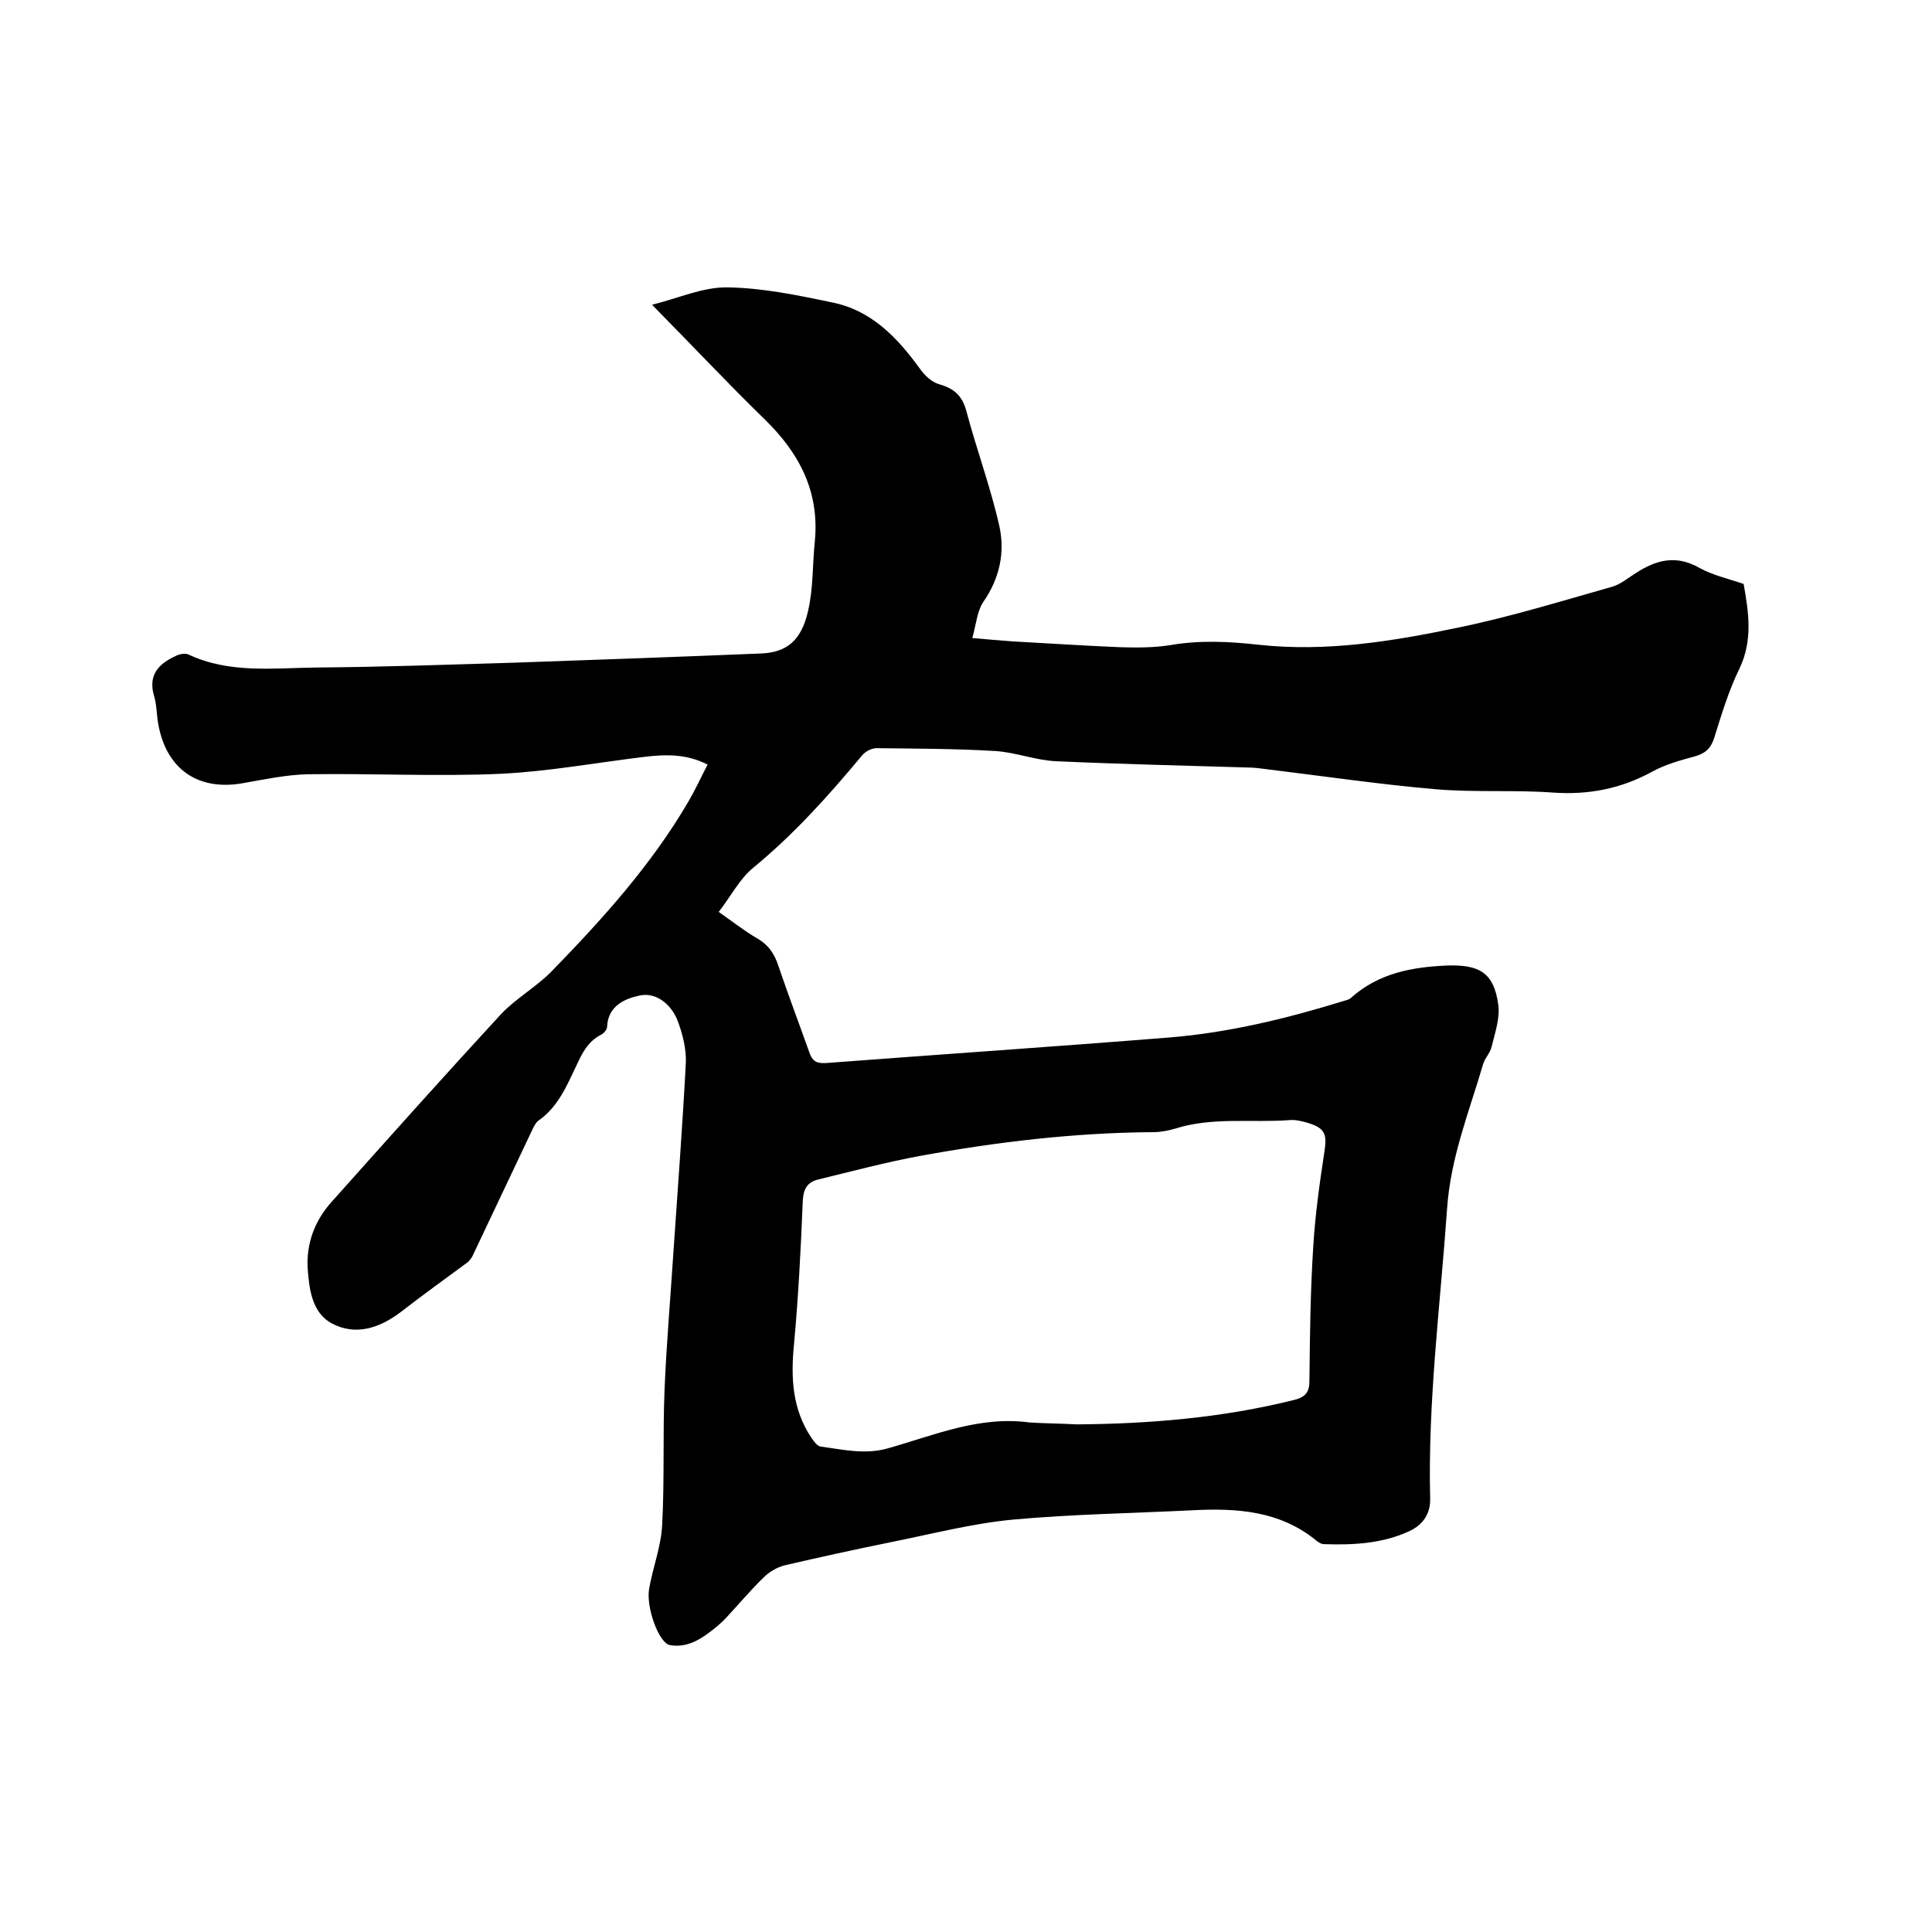
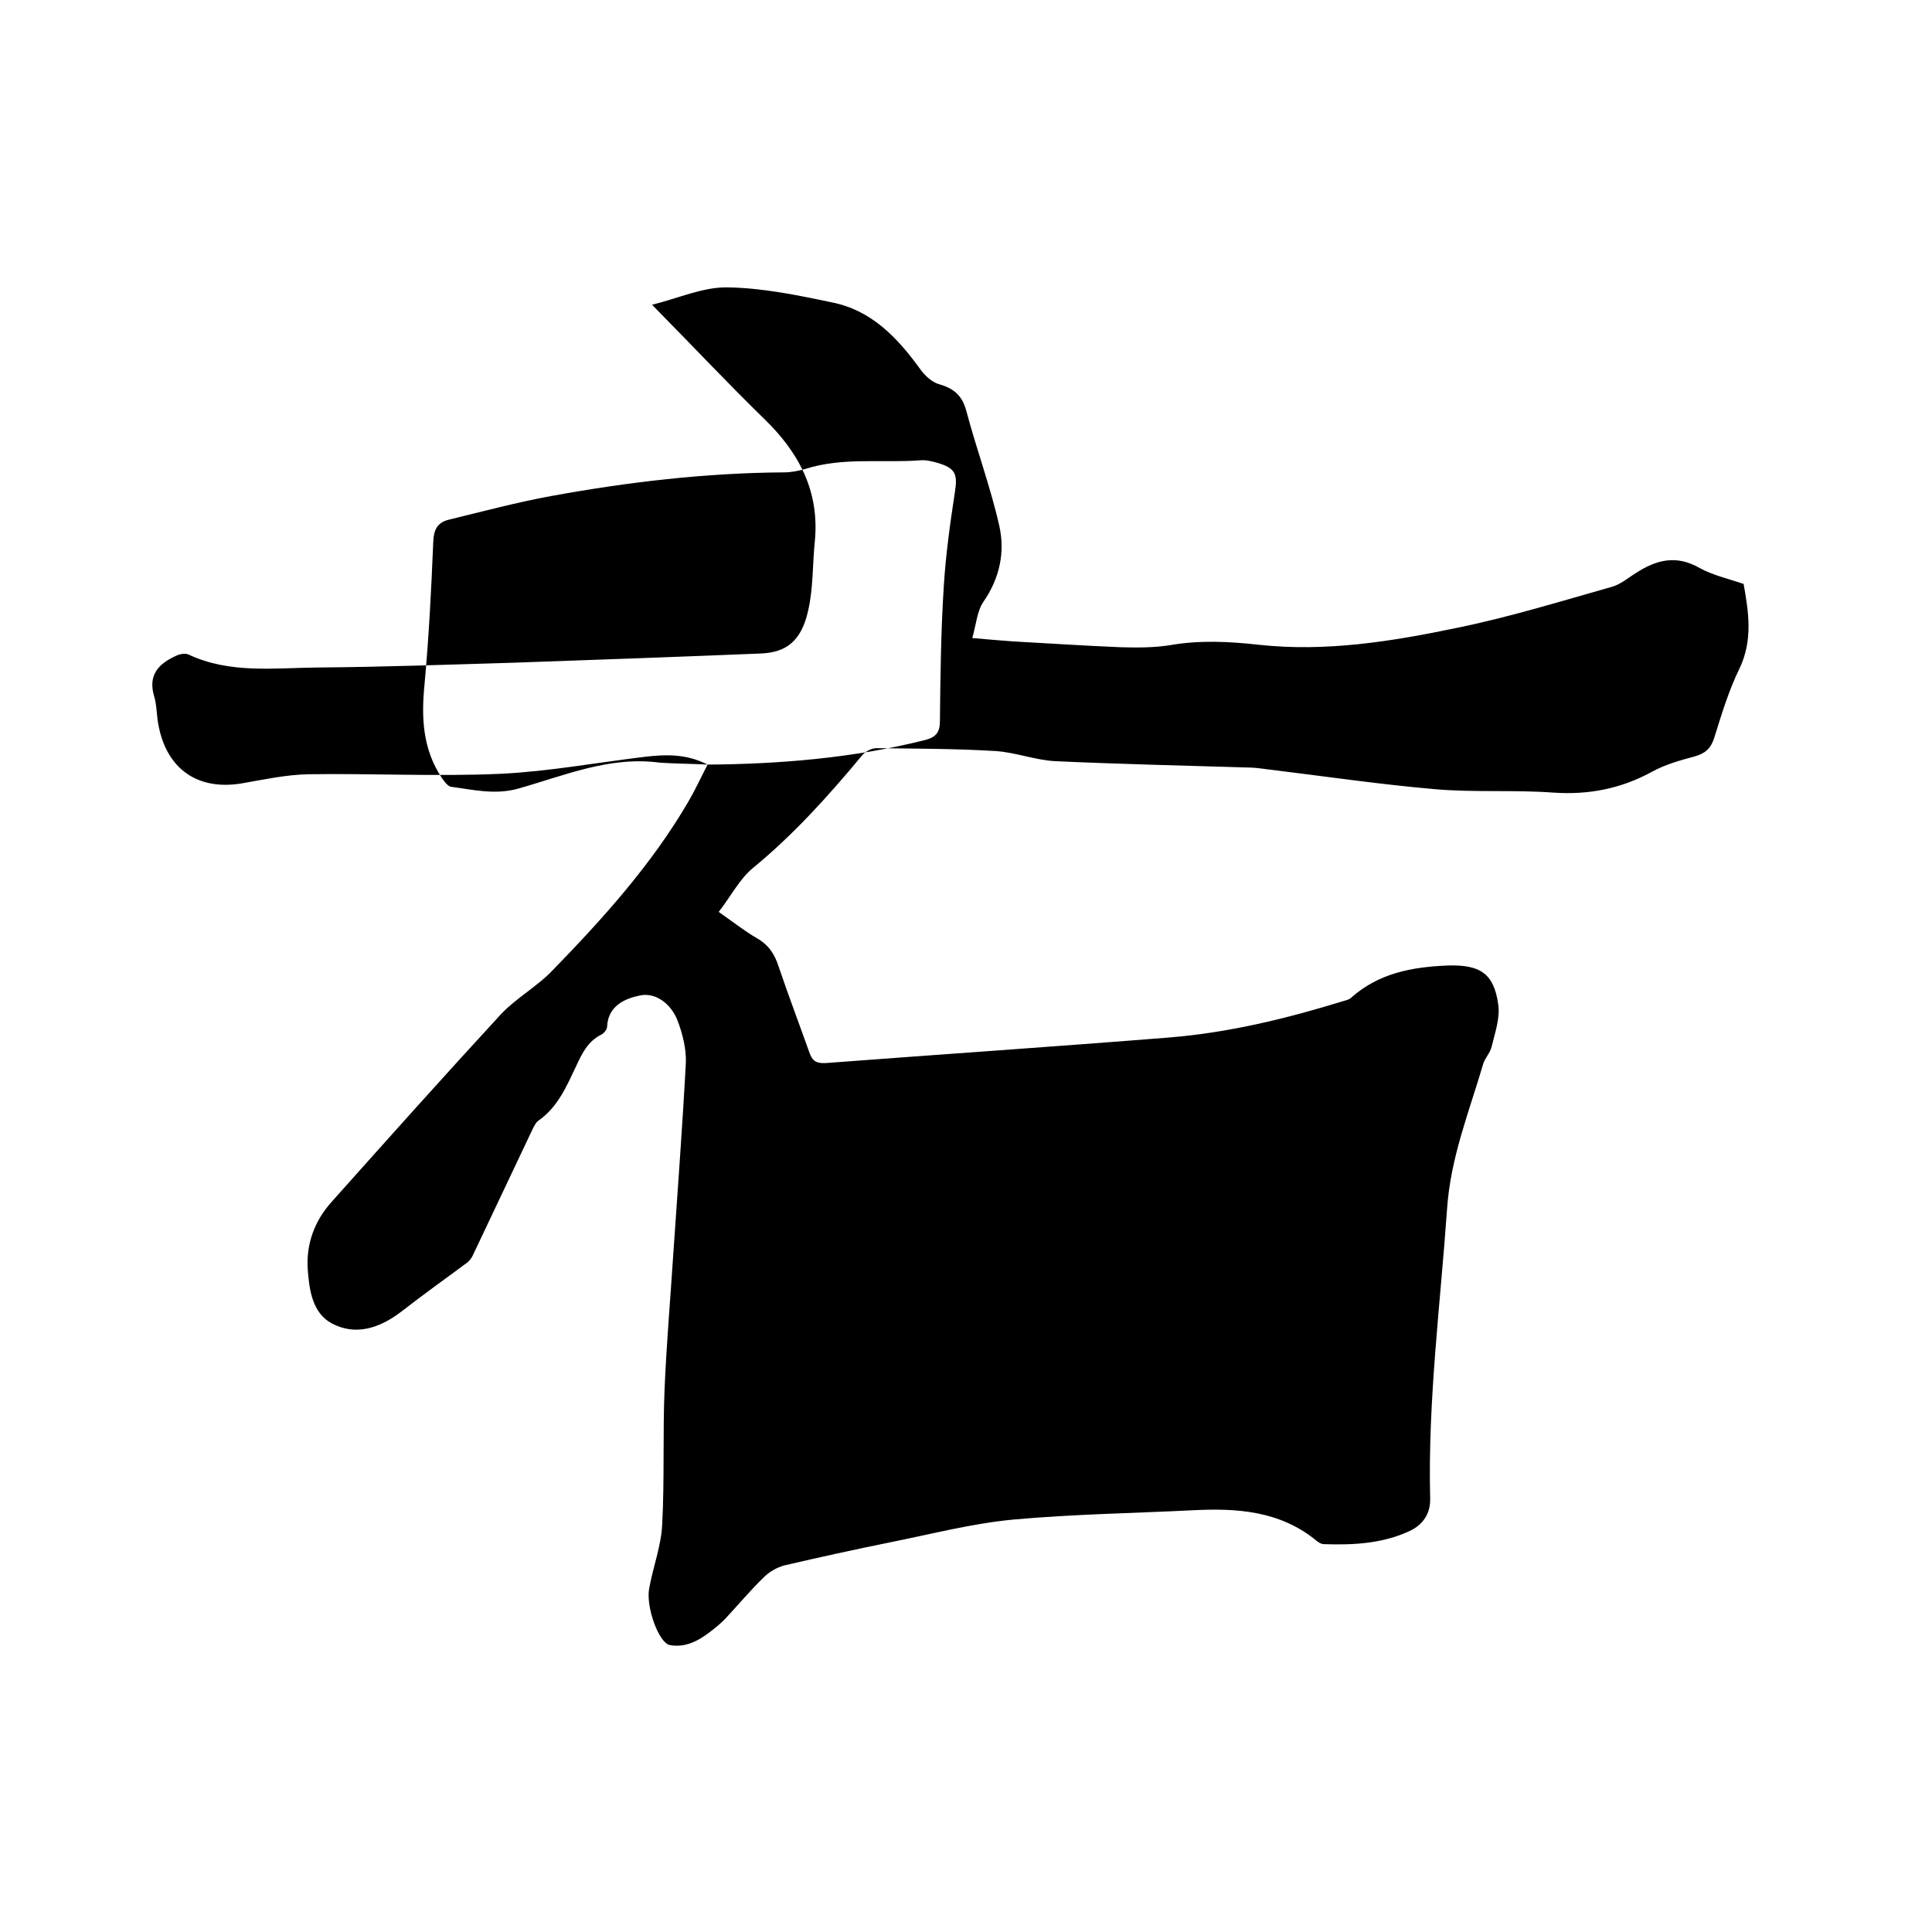
<svg xmlns="http://www.w3.org/2000/svg" enable-background="new 0 0 400 400" viewBox="0 0 400 400">
-   <path d="m146.5 158.3c-4.5-2.3-8.8-2.1-13.1-1.6-9.9 1.2-19.7 3-29.6 3.5-13.3.6-26.7-.1-40 .1-4.6.1-9.2 1.1-13.8 1.9-9.1 1.5-15.5-3-17.2-12.1-.4-2-.3-4-.9-6-1.3-4.4 1-6.7 4.5-8.3.8-.4 1.9-.6 2.6-.3 8.5 4 17.6 2.8 26.6 2.7 13.6-.1 27.3-.6 40.9-1 17-.6 34-1.2 51-1.9 5.3-.2 8.4-2.6 9.8-8.8 1.1-4.7.9-9.6 1.4-14.4 1-10.3-3.2-18.3-10.4-25.3-7.7-7.5-15.1-15.4-23.3-23.7 5.6-1.4 10.6-3.7 15.6-3.6 7.2.1 14.5 1.6 21.6 3.1 8.2 1.6 13.6 7.3 18.3 13.8 1 1.4 2.5 2.8 4.1 3.2 3.1.9 4.7 2.5 5.5 5.6 2.1 7.9 5 15.7 6.8 23.7 1.2 5.4.1 10.8-3.3 15.7-1.3 1.9-1.5 4.7-2.3 7.5 3.3.3 5.9.5 8.5.7 7.4.4 14.8.9 22.2 1.2 3.4.1 6.8.1 10.1-.4 6.2-1.1 12.3-.8 18.6-.1 13.8 1.5 27.5-.7 40.9-3.5 10.8-2.2 21.5-5.5 32.1-8.5 1.8-.5 3.3-1.8 4.9-2.8 4.3-2.8 8.4-3.9 13.3-1.1 2.7 1.5 5.9 2.2 9.1 3.3 1 5.7 2 11.6-.9 17.6-2.2 4.5-3.7 9.5-5.2 14.3-.7 2.2-1.9 3.2-4 3.8-3 .8-6.2 1.7-8.9 3.2-6.4 3.5-13.1 4.8-20.4 4.3-8.1-.6-16.3 0-24.4-.7-11.6-1-23.1-2.7-34.6-4.1-1.5-.2-2.9-.4-4.4-.4-13.2-.4-26.4-.7-39.6-1.3-4.2-.2-8.2-1.8-12.4-2.1-8.2-.5-16.5-.5-24.7-.6-1.1 0-2.4.7-3.1 1.6-6.9 8.3-14.1 16.3-22.5 23.2-2.8 2.3-4.6 5.9-7.1 9.1 3 2.1 5.4 4 8 5.5 2.4 1.4 3.6 3.3 4.4 5.8 2 5.9 4.2 11.7 6.3 17.6.6 1.8 1.3 2.5 3.4 2.4 23.7-1.8 47.5-3.4 71.2-5.3 12.3-1 24.2-3.9 35.9-7.5.6-.2 1.3-.3 1.7-.7 5.7-5.1 12.6-6.4 20-6.7 6.6-.2 9.6 1.5 10.5 8.1.4 2.8-.7 5.9-1.4 8.8-.3 1.2-1.3 2.2-1.7 3.4-2.9 9.9-6.8 19.5-7.5 30.1-1.4 19.9-4 39.8-3.5 59.9.1 3.2-1.5 5.5-4.3 6.8-5.6 2.6-11.6 2.9-17.7 2.7-.5 0-1-.3-1.4-.6-7.7-6.4-16.8-6.9-26.1-6.4-12.2.6-24.5.8-36.7 1.9-8.6.8-17 3-25.5 4.7-7.4 1.5-14.7 3.1-22 4.8-1.5.4-3.1 1.3-4.2 2.4-2.8 2.7-5.3 5.7-8 8.6-.5.5-1 1-1.6 1.5-2.9 2.4-6 4.7-9.9 4-2.3-.4-5-7.9-4.3-11.7.8-4.5 2.5-8.8 2.7-13.3.5-9.4.1-18.8.5-28.2.4-9.3 1.2-18.6 1.8-27.8.9-13.2 1.9-26.4 2.6-39.6.1-2.9-.7-6.1-1.8-8.9-1.3-3.2-4.4-5.7-7.7-5-3 .6-6.6 2.1-6.8 6.4 0 .6-.6 1.4-1.2 1.7-2.8 1.4-4 3.9-5.2 6.5-2 4.2-3.8 8.5-7.8 11.3-.5.3-.8 1-1.1 1.5-4.2 8.9-8.4 17.7-12.6 26.6-.3.5-.7 1.1-1.2 1.4-4.6 3.4-9.2 6.7-13.7 10.2-4.4 3.3-9.3 4.9-14.2 2.3-4.1-2.2-4.7-7.1-5-11.4-.3-5.2 1.5-9.9 4.9-13.7 11.6-13 23.3-26.1 35.1-38.9 3.2-3.4 7.6-5.8 10.8-9.2 10.4-10.7 20.4-21.8 28-34.8 1.3-2.2 2.5-4.8 4-7.7zm76.5 136.6c14.6-.1 30-1.3 45.1-5.1 2.2-.6 3-1.6 3-3.9.1-9.3.2-18.6.8-27.9.4-6.5 1.3-13 2.3-19.5.6-3.8.1-5-3.7-6.1-1.1-.3-2.3-.6-3.4-.5-8 .6-16.1-.7-23.9 1.8-1.4.4-2.9.7-4.4.7-16.2.1-32.3 2-48.2 4.9-7.1 1.3-14.2 3.2-21.2 4.9-2.4.6-3.1 2.1-3.2 4.6-.4 9.8-.9 19.6-1.8 29.4-.7 7-.4 13.5 3.6 19.5.5.7 1.2 1.7 1.9 1.8 4.6.6 9 1.7 13.8.4 9.6-2.7 19-6.8 29.4-5.4 2.9.2 6 .2 9.9.4z" />
+   <path d="m146.5 158.3c-4.5-2.3-8.8-2.1-13.1-1.6-9.9 1.2-19.7 3-29.6 3.5-13.3.6-26.7-.1-40 .1-4.6.1-9.2 1.1-13.8 1.9-9.1 1.5-15.5-3-17.2-12.1-.4-2-.3-4-.9-6-1.3-4.4 1-6.7 4.5-8.3.8-.4 1.9-.6 2.6-.3 8.5 4 17.6 2.8 26.6 2.7 13.6-.1 27.3-.6 40.9-1 17-.6 34-1.2 51-1.9 5.3-.2 8.4-2.6 9.8-8.8 1.1-4.7.9-9.6 1.4-14.4 1-10.3-3.2-18.3-10.4-25.3-7.7-7.5-15.1-15.4-23.3-23.7 5.6-1.4 10.6-3.7 15.6-3.6 7.2.1 14.5 1.6 21.6 3.1 8.2 1.6 13.6 7.3 18.3 13.8 1 1.4 2.5 2.8 4.1 3.2 3.1.9 4.7 2.5 5.5 5.6 2.1 7.9 5 15.7 6.8 23.7 1.2 5.4.1 10.8-3.3 15.7-1.3 1.9-1.5 4.7-2.3 7.5 3.3.3 5.9.5 8.5.7 7.4.4 14.8.9 22.2 1.2 3.4.1 6.8.1 10.1-.4 6.2-1.1 12.3-.8 18.6-.1 13.8 1.5 27.5-.7 40.9-3.5 10.8-2.2 21.5-5.5 32.1-8.5 1.8-.5 3.3-1.8 4.9-2.8 4.3-2.8 8.4-3.9 13.3-1.1 2.7 1.5 5.9 2.2 9.1 3.3 1 5.7 2 11.6-.9 17.6-2.2 4.5-3.7 9.5-5.2 14.3-.7 2.2-1.9 3.2-4 3.8-3 .8-6.2 1.7-8.9 3.2-6.4 3.5-13.1 4.8-20.4 4.3-8.1-.6-16.3 0-24.4-.7-11.6-1-23.1-2.7-34.6-4.1-1.5-.2-2.9-.4-4.4-.4-13.2-.4-26.4-.7-39.6-1.3-4.2-.2-8.2-1.8-12.4-2.1-8.2-.5-16.5-.5-24.7-.6-1.1 0-2.4.7-3.1 1.6-6.9 8.3-14.1 16.3-22.5 23.2-2.8 2.3-4.6 5.9-7.1 9.1 3 2.1 5.4 4 8 5.5 2.4 1.4 3.6 3.3 4.4 5.8 2 5.9 4.2 11.7 6.3 17.6.6 1.8 1.3 2.5 3.4 2.4 23.7-1.8 47.5-3.4 71.2-5.3 12.3-1 24.2-3.9 35.9-7.5.6-.2 1.3-.3 1.7-.7 5.7-5.1 12.6-6.4 20-6.7 6.6-.2 9.6 1.5 10.5 8.1.4 2.8-.7 5.9-1.4 8.8-.3 1.2-1.3 2.2-1.7 3.4-2.9 9.9-6.8 19.5-7.5 30.1-1.4 19.9-4 39.8-3.5 59.9.1 3.2-1.5 5.5-4.3 6.8-5.6 2.6-11.6 2.9-17.7 2.7-.5 0-1-.3-1.4-.6-7.7-6.4-16.8-6.9-26.1-6.4-12.2.6-24.5.8-36.7 1.9-8.6.8-17 3-25.5 4.7-7.4 1.5-14.7 3.1-22 4.8-1.5.4-3.1 1.3-4.2 2.4-2.8 2.7-5.3 5.7-8 8.6-.5.5-1 1-1.6 1.5-2.9 2.4-6 4.7-9.9 4-2.3-.4-5-7.9-4.3-11.7.8-4.5 2.5-8.8 2.7-13.3.5-9.4.1-18.8.5-28.2.4-9.3 1.2-18.6 1.8-27.8.9-13.2 1.9-26.4 2.6-39.6.1-2.9-.7-6.1-1.8-8.9-1.3-3.2-4.4-5.7-7.7-5-3 .6-6.6 2.1-6.8 6.4 0 .6-.6 1.4-1.2 1.7-2.8 1.4-4 3.9-5.2 6.5-2 4.2-3.8 8.5-7.8 11.3-.5.3-.8 1-1.1 1.5-4.2 8.9-8.4 17.7-12.6 26.6-.3.5-.7 1.1-1.2 1.4-4.6 3.4-9.2 6.7-13.7 10.2-4.4 3.3-9.3 4.9-14.2 2.3-4.1-2.2-4.7-7.1-5-11.4-.3-5.2 1.5-9.9 4.9-13.7 11.6-13 23.3-26.1 35.1-38.9 3.2-3.4 7.6-5.8 10.8-9.2 10.4-10.7 20.4-21.8 28-34.8 1.3-2.2 2.5-4.8 4-7.7zc14.6-.1 30-1.3 45.1-5.1 2.2-.6 3-1.6 3-3.9.1-9.3.2-18.6.8-27.9.4-6.5 1.3-13 2.3-19.5.6-3.8.1-5-3.7-6.1-1.1-.3-2.3-.6-3.4-.5-8 .6-16.1-.7-23.9 1.8-1.4.4-2.9.7-4.4.7-16.2.1-32.3 2-48.2 4.9-7.1 1.3-14.2 3.2-21.2 4.9-2.4.6-3.1 2.1-3.2 4.6-.4 9.8-.9 19.6-1.8 29.4-.7 7-.4 13.5 3.6 19.5.5.7 1.2 1.7 1.9 1.8 4.6.6 9 1.7 13.8.4 9.6-2.7 19-6.8 29.4-5.4 2.9.2 6 .2 9.9.4z" />
</svg>